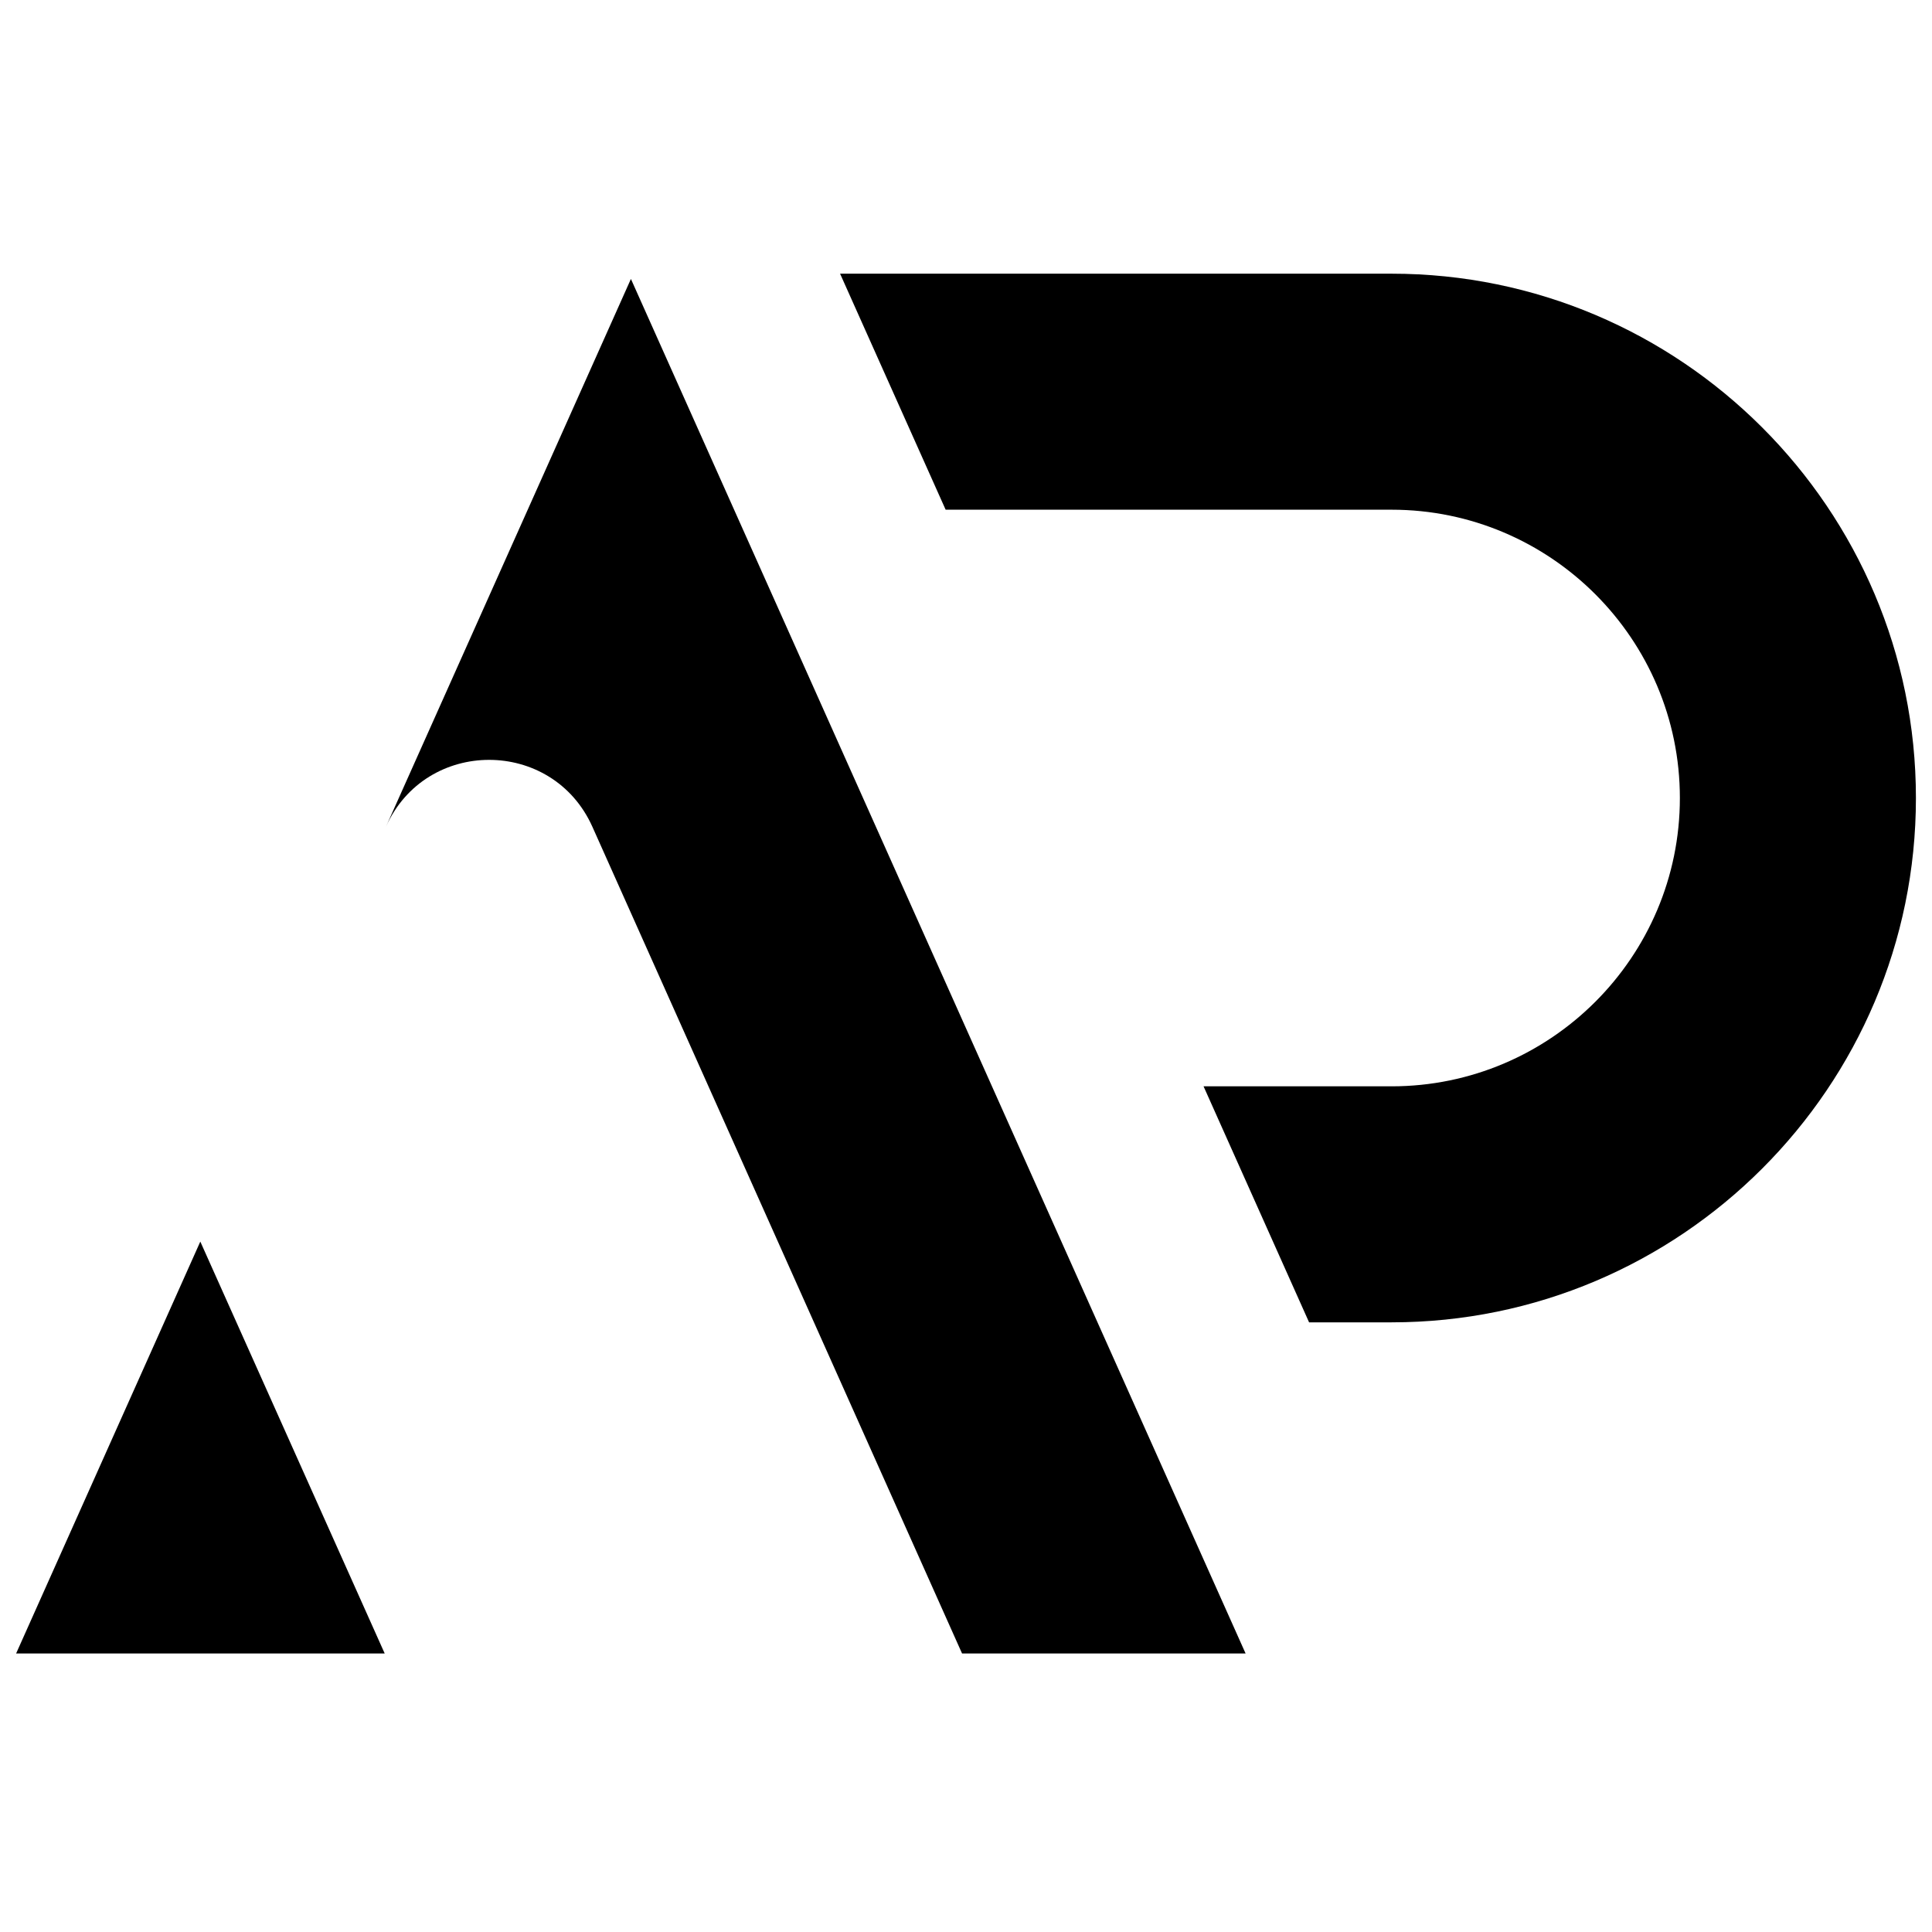
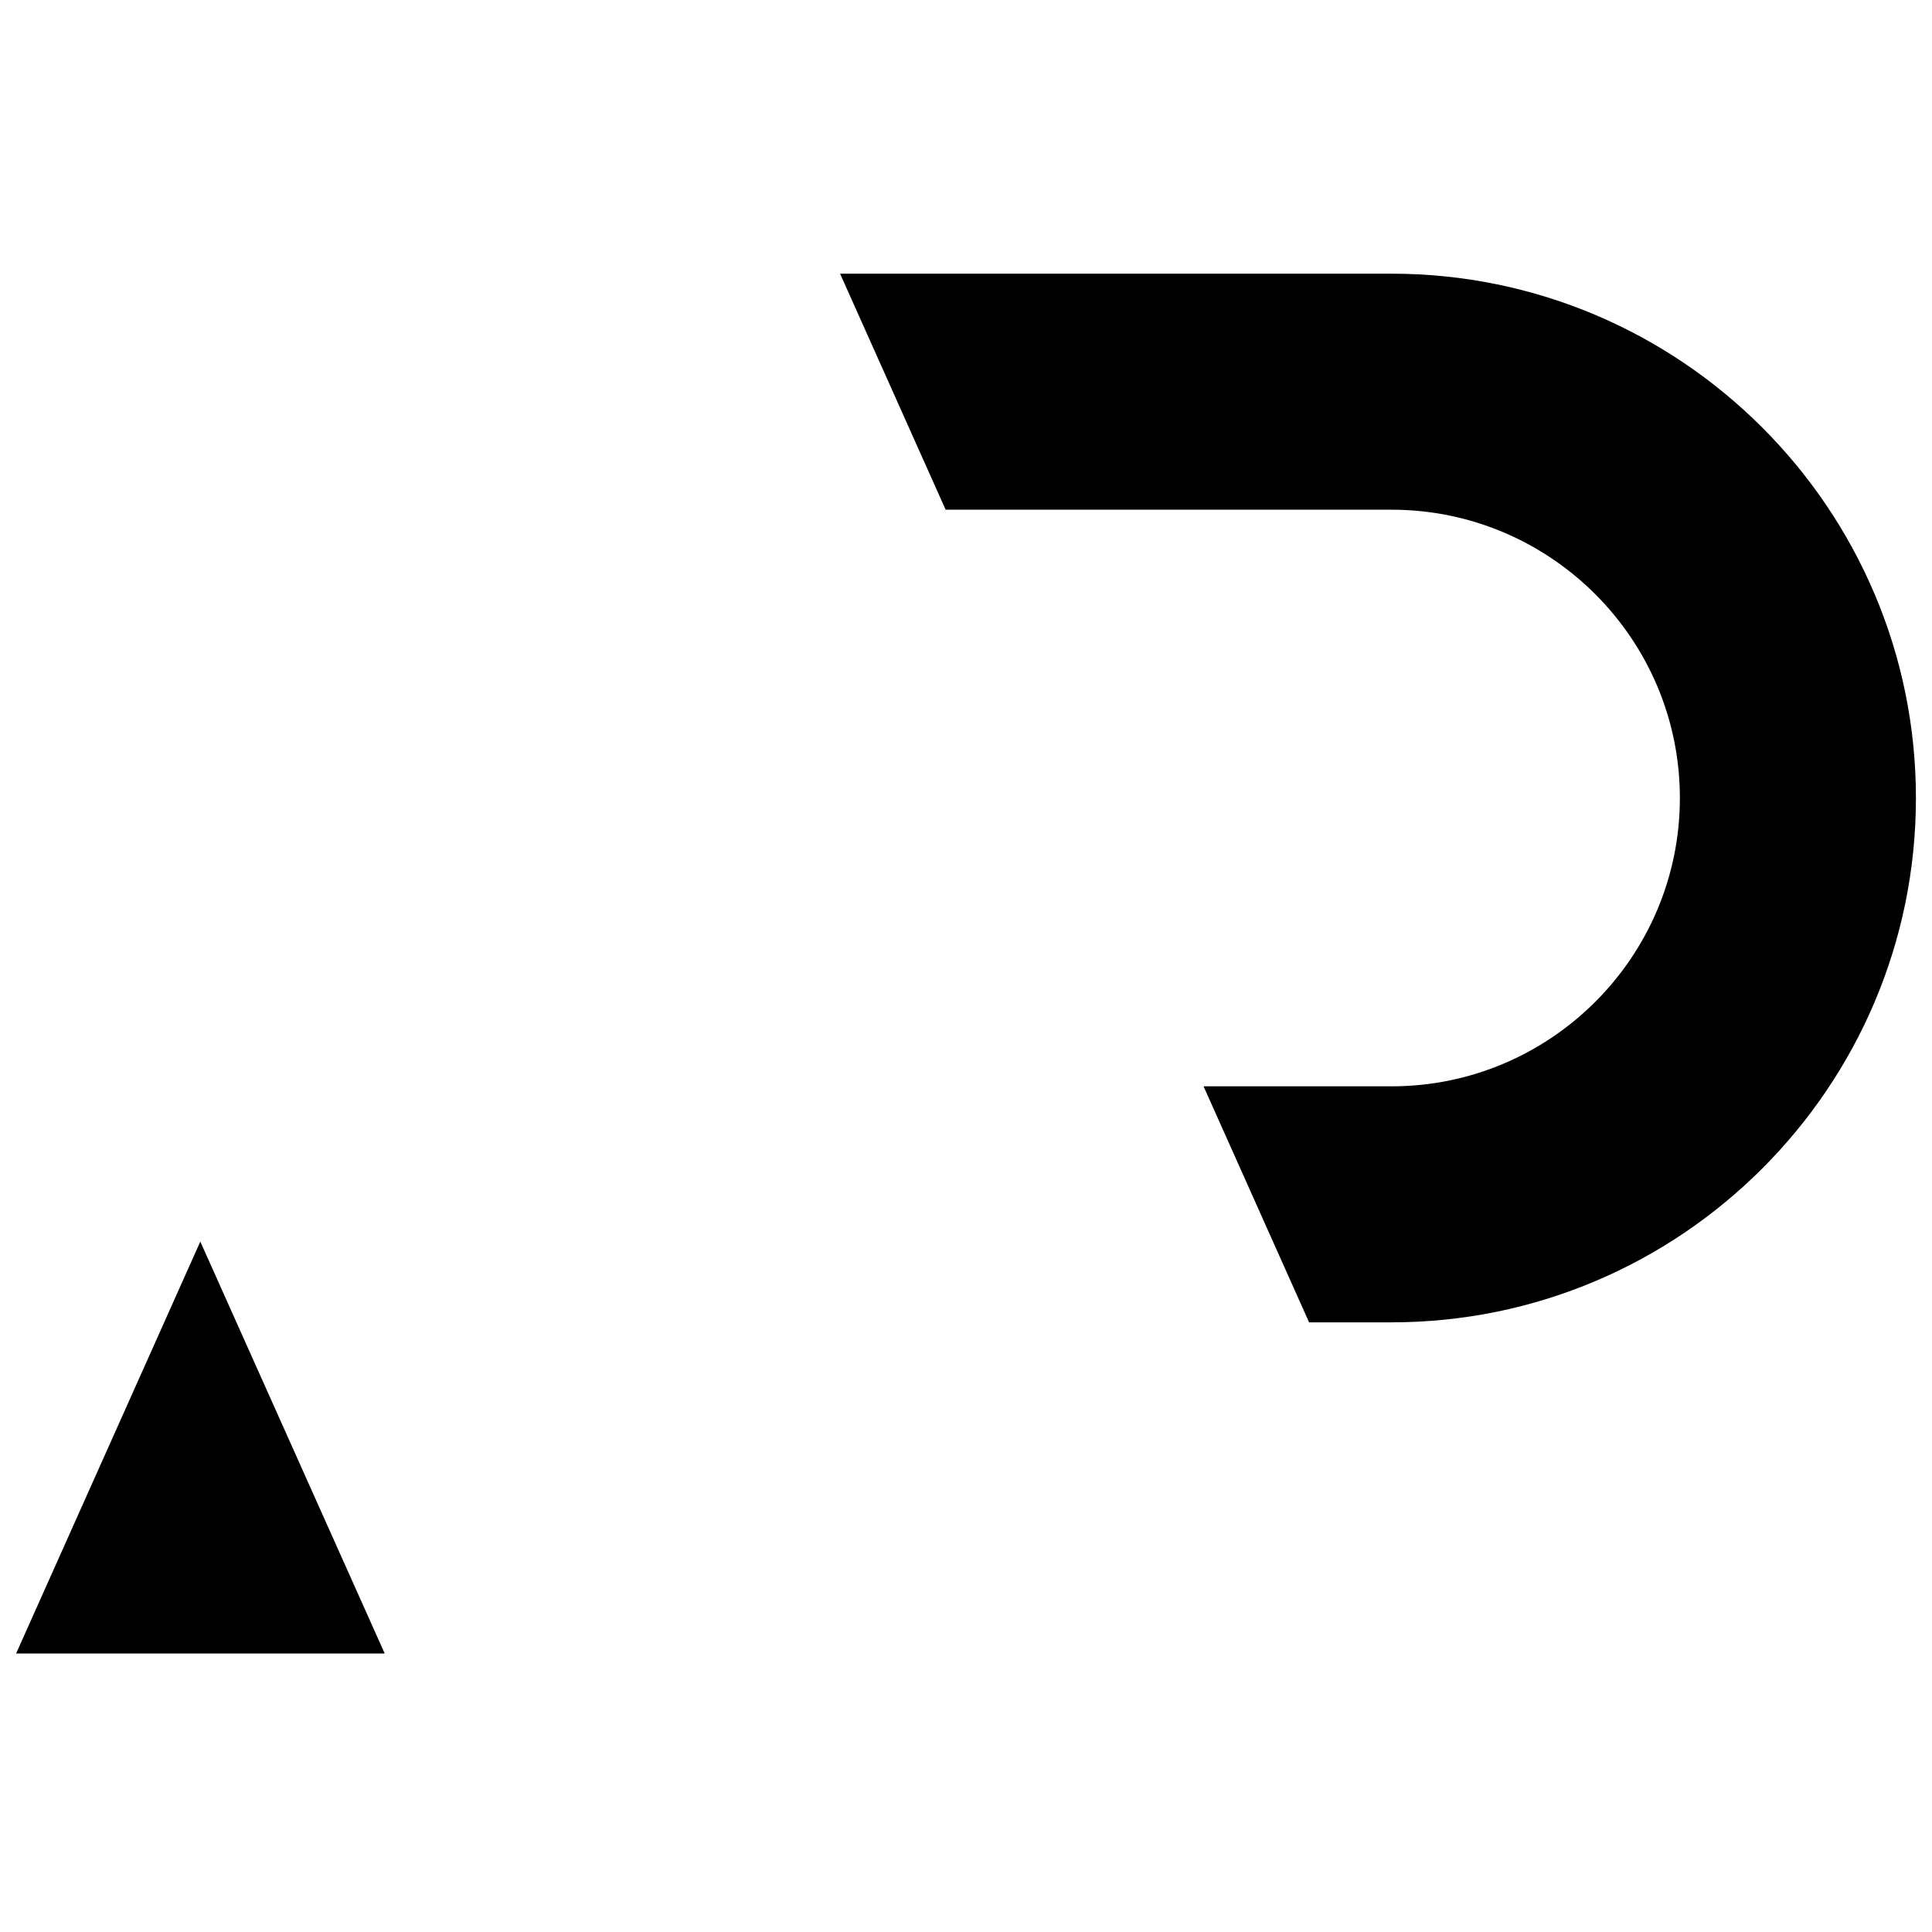
<svg xmlns="http://www.w3.org/2000/svg" width="50" height="50" viewBox="0 0 50 50" fill="none">
  <path d="M36.014 7.083H21.741L24.473 13.191H36.014C40.127 13.191 43.475 16.539 43.475 20.653C43.475 24.766 40.127 28.114 36.014 28.114H31.148L33.879 34.222H36.014C43.496 34.222 49.584 28.135 49.584 20.653C49.584 13.171 43.496 7.083 36.014 7.083Z" fill="black" />
-   <path d="M32.236 42.792L16.328 7.219L9.988 21.397C11.019 19.088 14.296 19.088 15.331 21.397L24.898 42.792H32.24H32.236Z" fill="black" />
-   <path d="M9.956 42.792L5.184 32.132L0.417 42.792H9.956Z" fill="black" />
+   <path d="M9.956 42.792L5.184 32.132L0.417 42.792Z" fill="black" />
</svg>